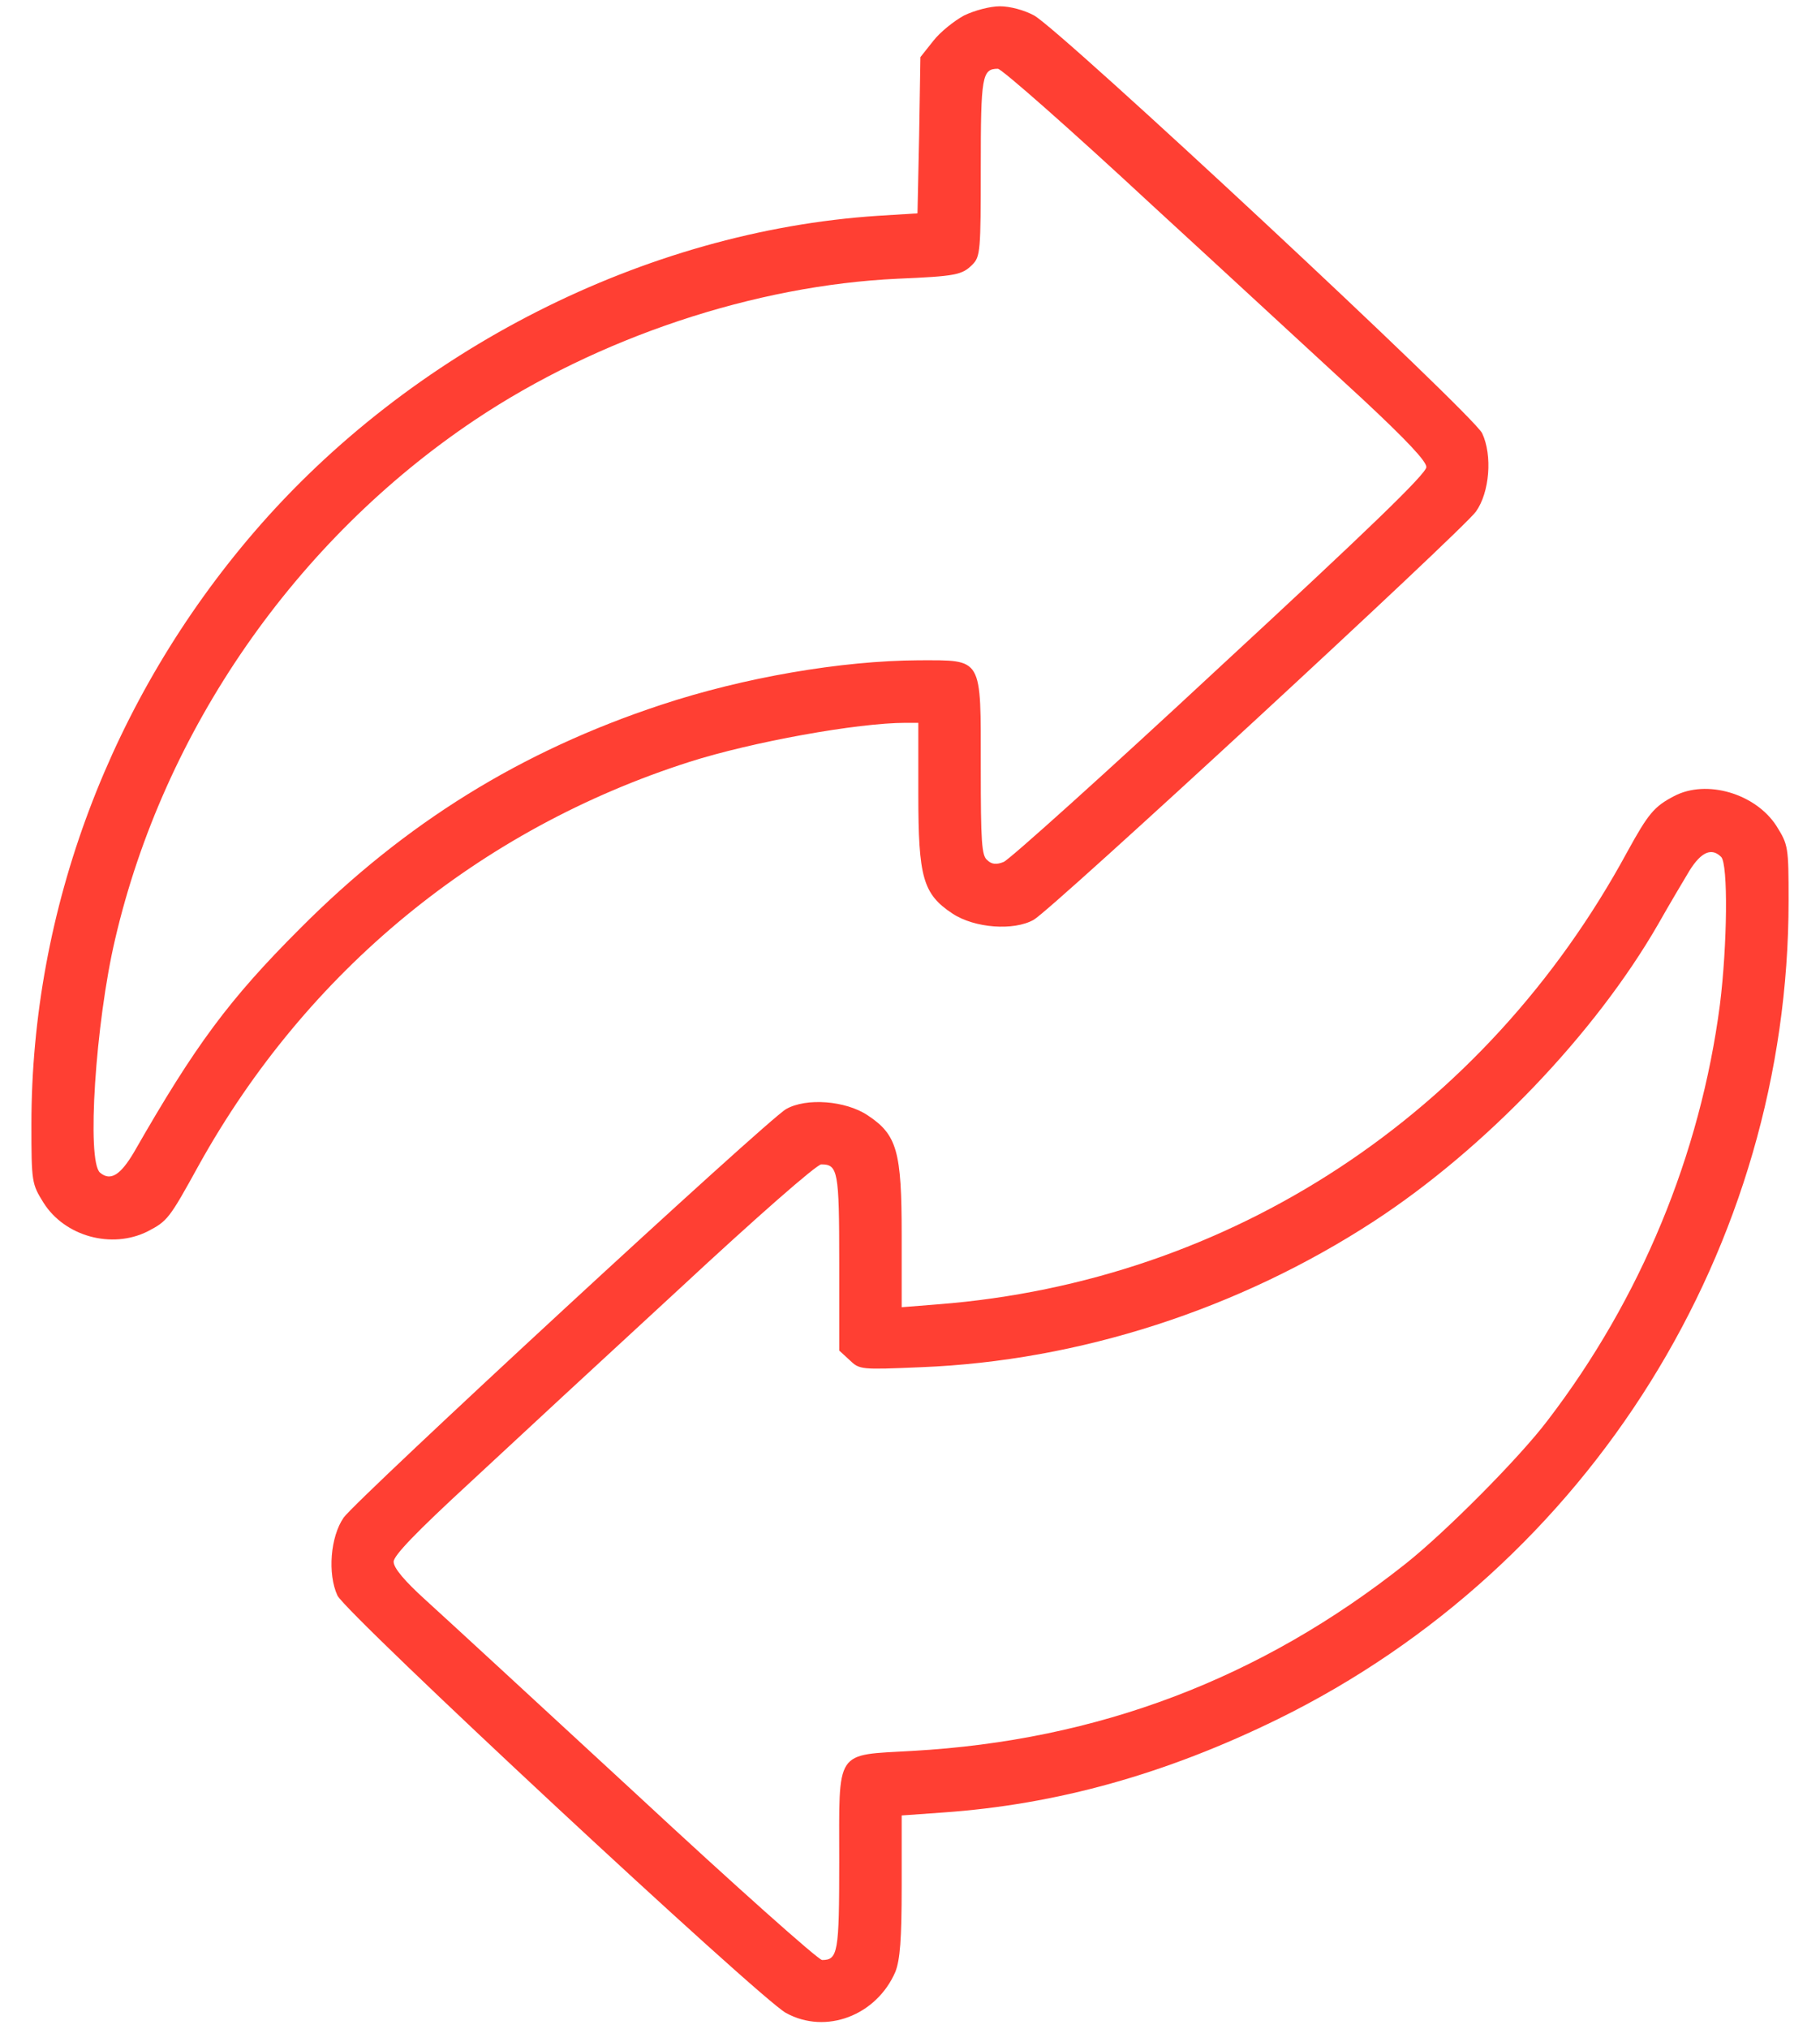
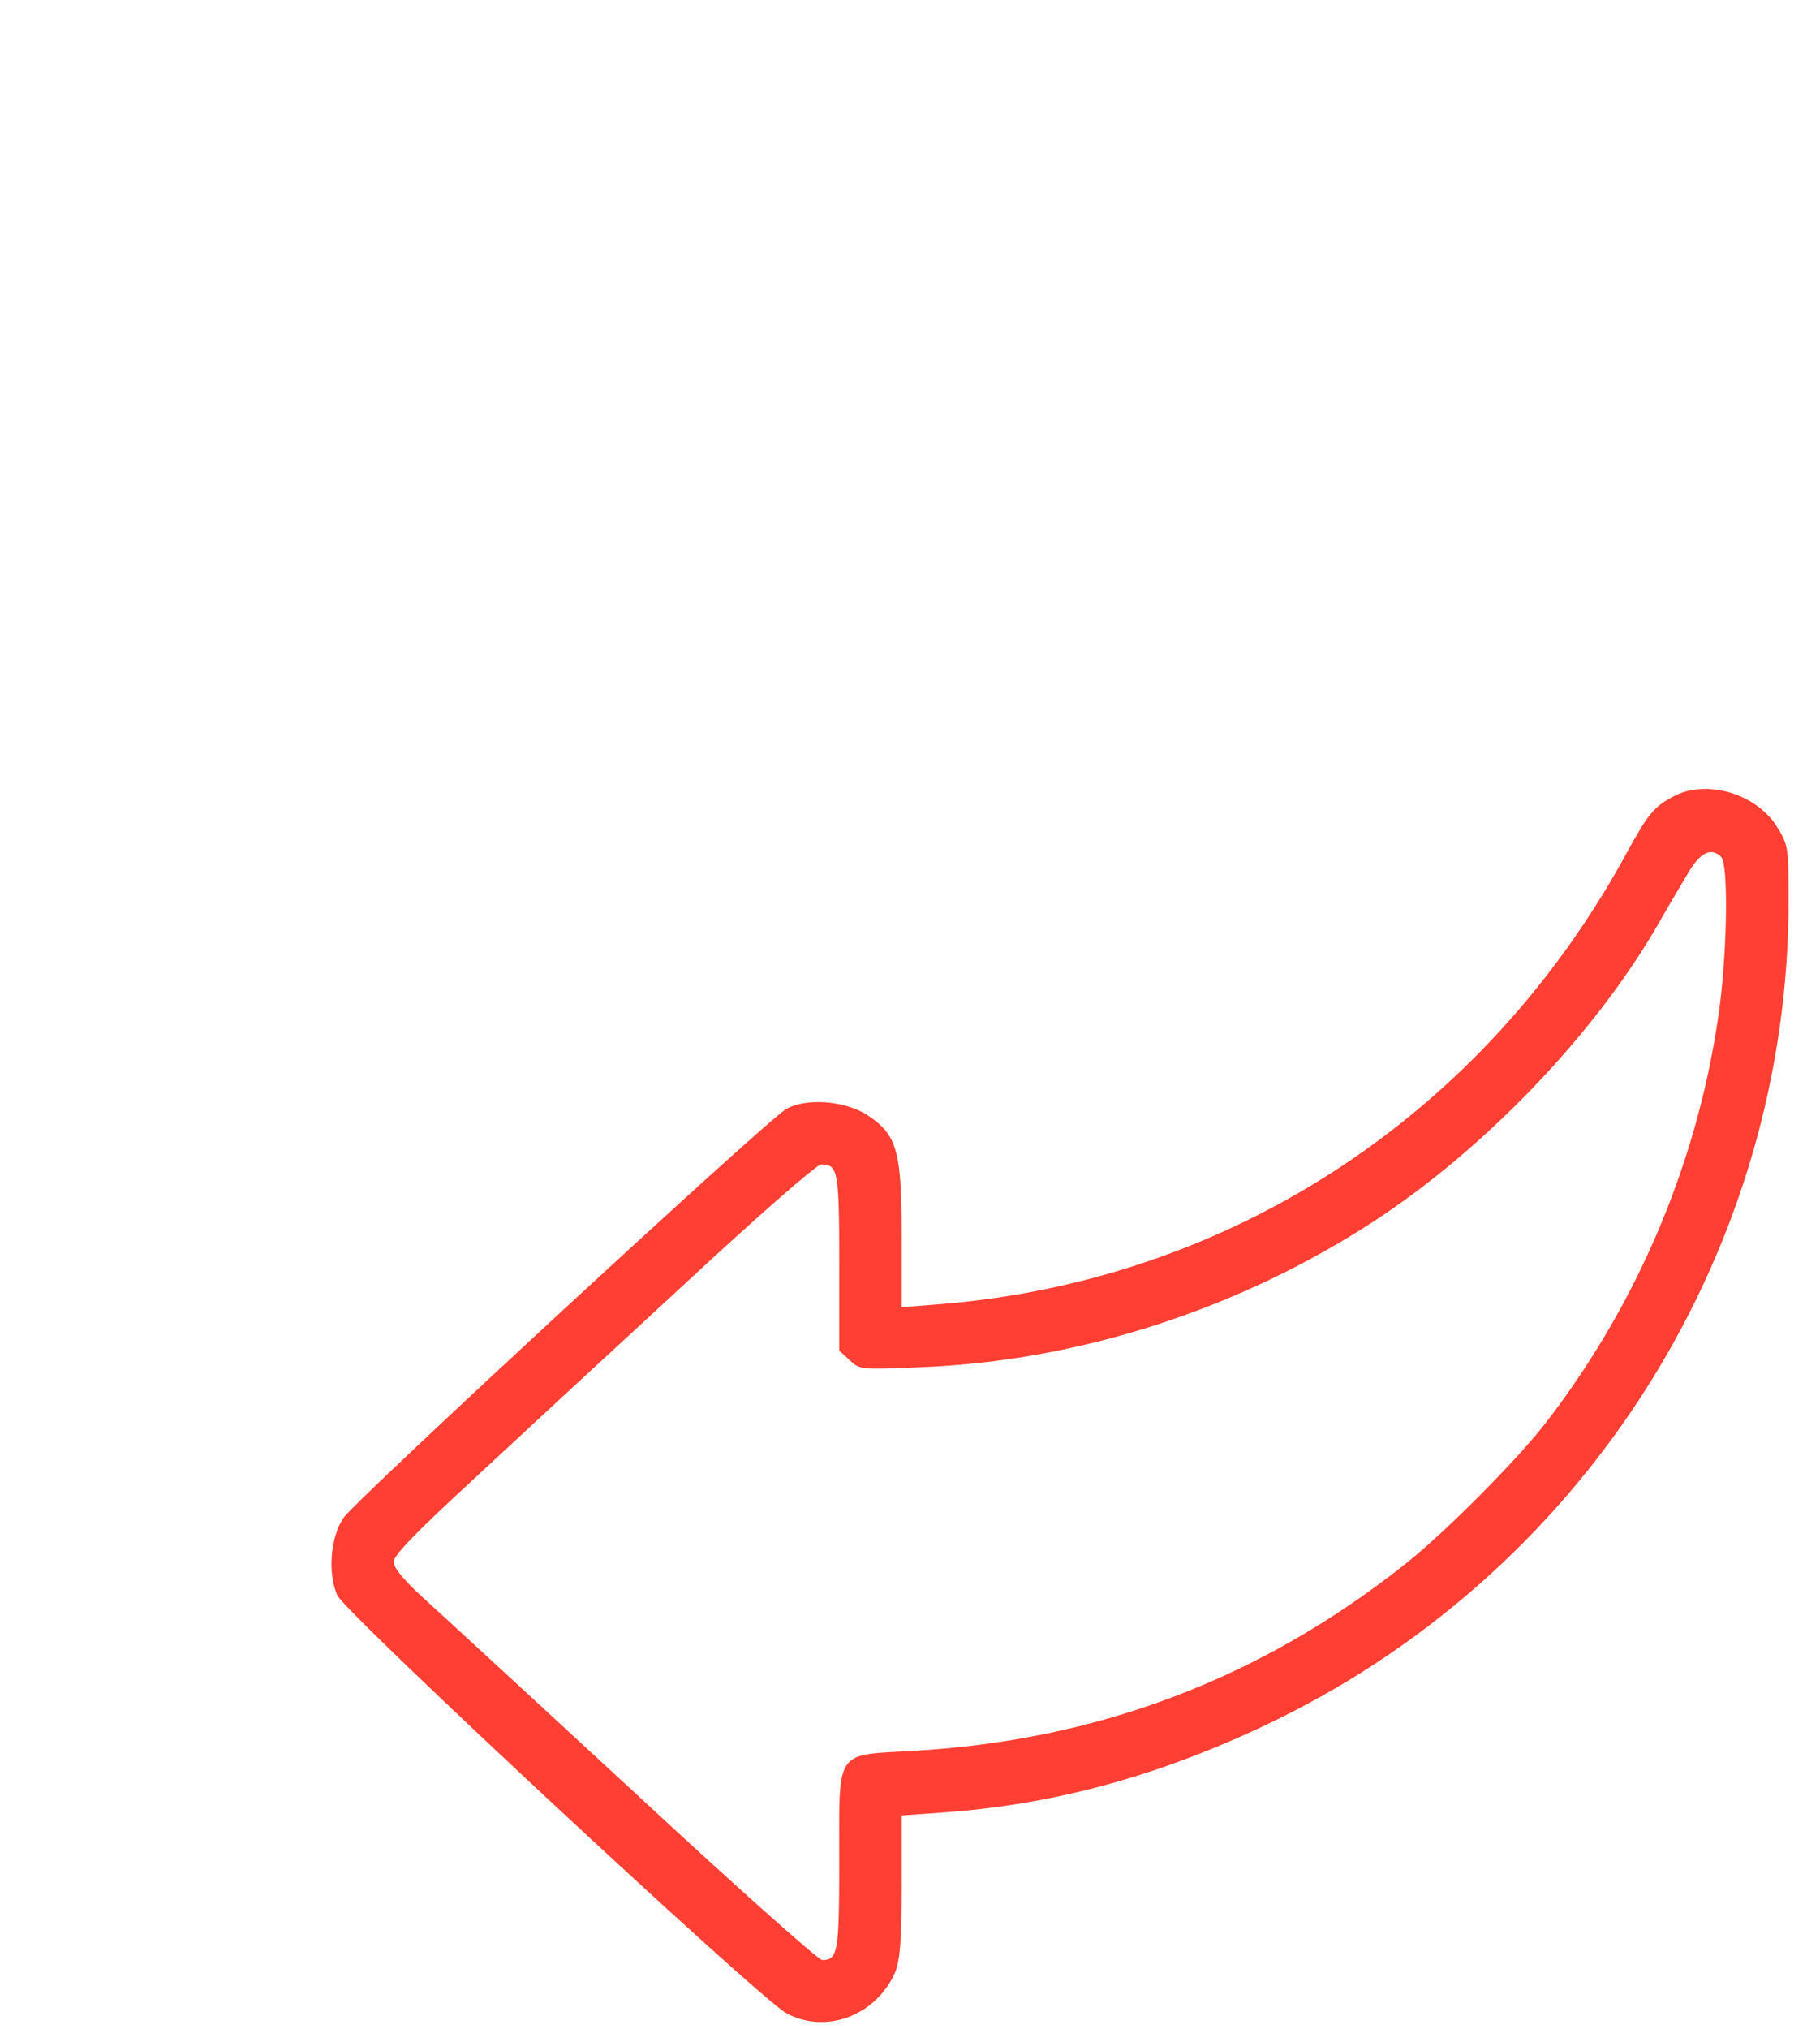
<svg xmlns="http://www.w3.org/2000/svg" width="35" height="39" viewBox="0 0 35 39" fill="none">
-   <path d="M18.541 0.297C18.349 0.401 18.077 0.618 17.948 0.786L17.7 1.098L17.676 2.595L17.644 4.101L16.875 4.149C12.407 4.445 7.899 6.727 4.888 10.227C2.133 13.43 0.604 17.49 0.604 21.614C0.604 22.727 0.612 22.759 0.836 23.119C1.244 23.768 2.149 24.016 2.838 23.672C3.222 23.472 3.254 23.432 3.823 22.399C5.897 18.667 9.22 15.937 13.256 14.647C14.457 14.263 16.491 13.895 17.42 13.895H17.66V15.272C17.66 16.865 17.748 17.186 18.317 17.562C18.741 17.842 19.494 17.898 19.878 17.682C20.215 17.498 28.126 10.195 28.383 9.835C28.647 9.466 28.703 8.753 28.503 8.329C28.335 7.969 20.407 0.585 19.886 0.297C19.694 0.193 19.422 0.121 19.23 0.121C19.038 0.121 18.741 0.201 18.541 0.297ZM22.152 3.941C23.714 5.374 25.54 7.064 26.212 7.68C27.045 8.457 27.43 8.866 27.43 8.978C27.43 9.106 26.309 10.187 23.458 12.821C21.28 14.847 19.406 16.529 19.302 16.569C19.166 16.625 19.07 16.617 18.989 16.537C18.877 16.457 18.861 16.185 18.861 14.751C18.861 12.613 18.909 12.693 17.668 12.693C16.179 12.701 14.305 13.022 12.711 13.55C10.021 14.439 7.795 15.816 5.769 17.85C4.407 19.212 3.759 20.084 2.581 22.142C2.317 22.591 2.125 22.711 1.925 22.543C1.661 22.327 1.837 19.66 2.213 18.058C3.15 14.031 5.688 10.379 9.132 8.073C11.502 6.487 14.513 5.486 17.26 5.358C18.381 5.31 18.501 5.286 18.701 5.086C18.853 4.934 18.861 4.814 18.861 3.22C18.861 1.466 18.885 1.322 19.19 1.322C19.262 1.322 20.599 2.499 22.152 3.941Z" fill="#FF3F33" />
  <path d="M32.194 15.304C31.81 15.504 31.698 15.64 31.297 16.369C28.559 21.422 23.666 24.633 18.044 25.073L17.34 25.129V23.744C17.34 22.126 17.252 21.814 16.683 21.438C16.259 21.157 15.506 21.101 15.121 21.318C14.777 21.502 6.849 28.829 6.609 29.173C6.353 29.542 6.297 30.254 6.489 30.671C6.657 31.023 14.601 38.414 15.114 38.695C15.882 39.119 16.859 38.743 17.22 37.902C17.308 37.67 17.34 37.293 17.34 36.252V34.899L18.124 34.843C20.319 34.691 22.417 34.106 24.587 33.041C30.577 30.094 34.396 23.968 34.396 17.314C34.396 16.273 34.388 16.241 34.164 15.88C33.764 15.256 32.819 14.975 32.194 15.304ZM33.099 16.473C33.235 16.609 33.219 18.163 33.075 19.316C32.699 22.191 31.553 24.969 29.76 27.308C29.215 28.028 27.798 29.453 27.029 30.062C24.242 32.272 21.111 33.458 17.548 33.658C16.042 33.746 16.139 33.602 16.139 35.788C16.139 37.533 16.114 37.678 15.81 37.678C15.738 37.678 14.136 36.252 12.247 34.498C10.357 32.753 8.531 31.071 8.195 30.767C7.778 30.39 7.57 30.142 7.57 30.022C7.57 29.902 8.003 29.453 9.036 28.501C9.836 27.756 11.654 26.074 13.072 24.769C14.545 23.4 15.706 22.383 15.794 22.383C16.114 22.383 16.139 22.511 16.139 24.265V25.962L16.339 26.146C16.531 26.331 16.555 26.331 17.716 26.282C20.751 26.162 23.826 25.169 26.428 23.472C28.551 22.086 30.673 19.876 31.89 17.762C32.098 17.394 32.37 16.937 32.49 16.737C32.715 16.377 32.915 16.289 33.099 16.473Z" fill="#FF3F33" />
</svg>